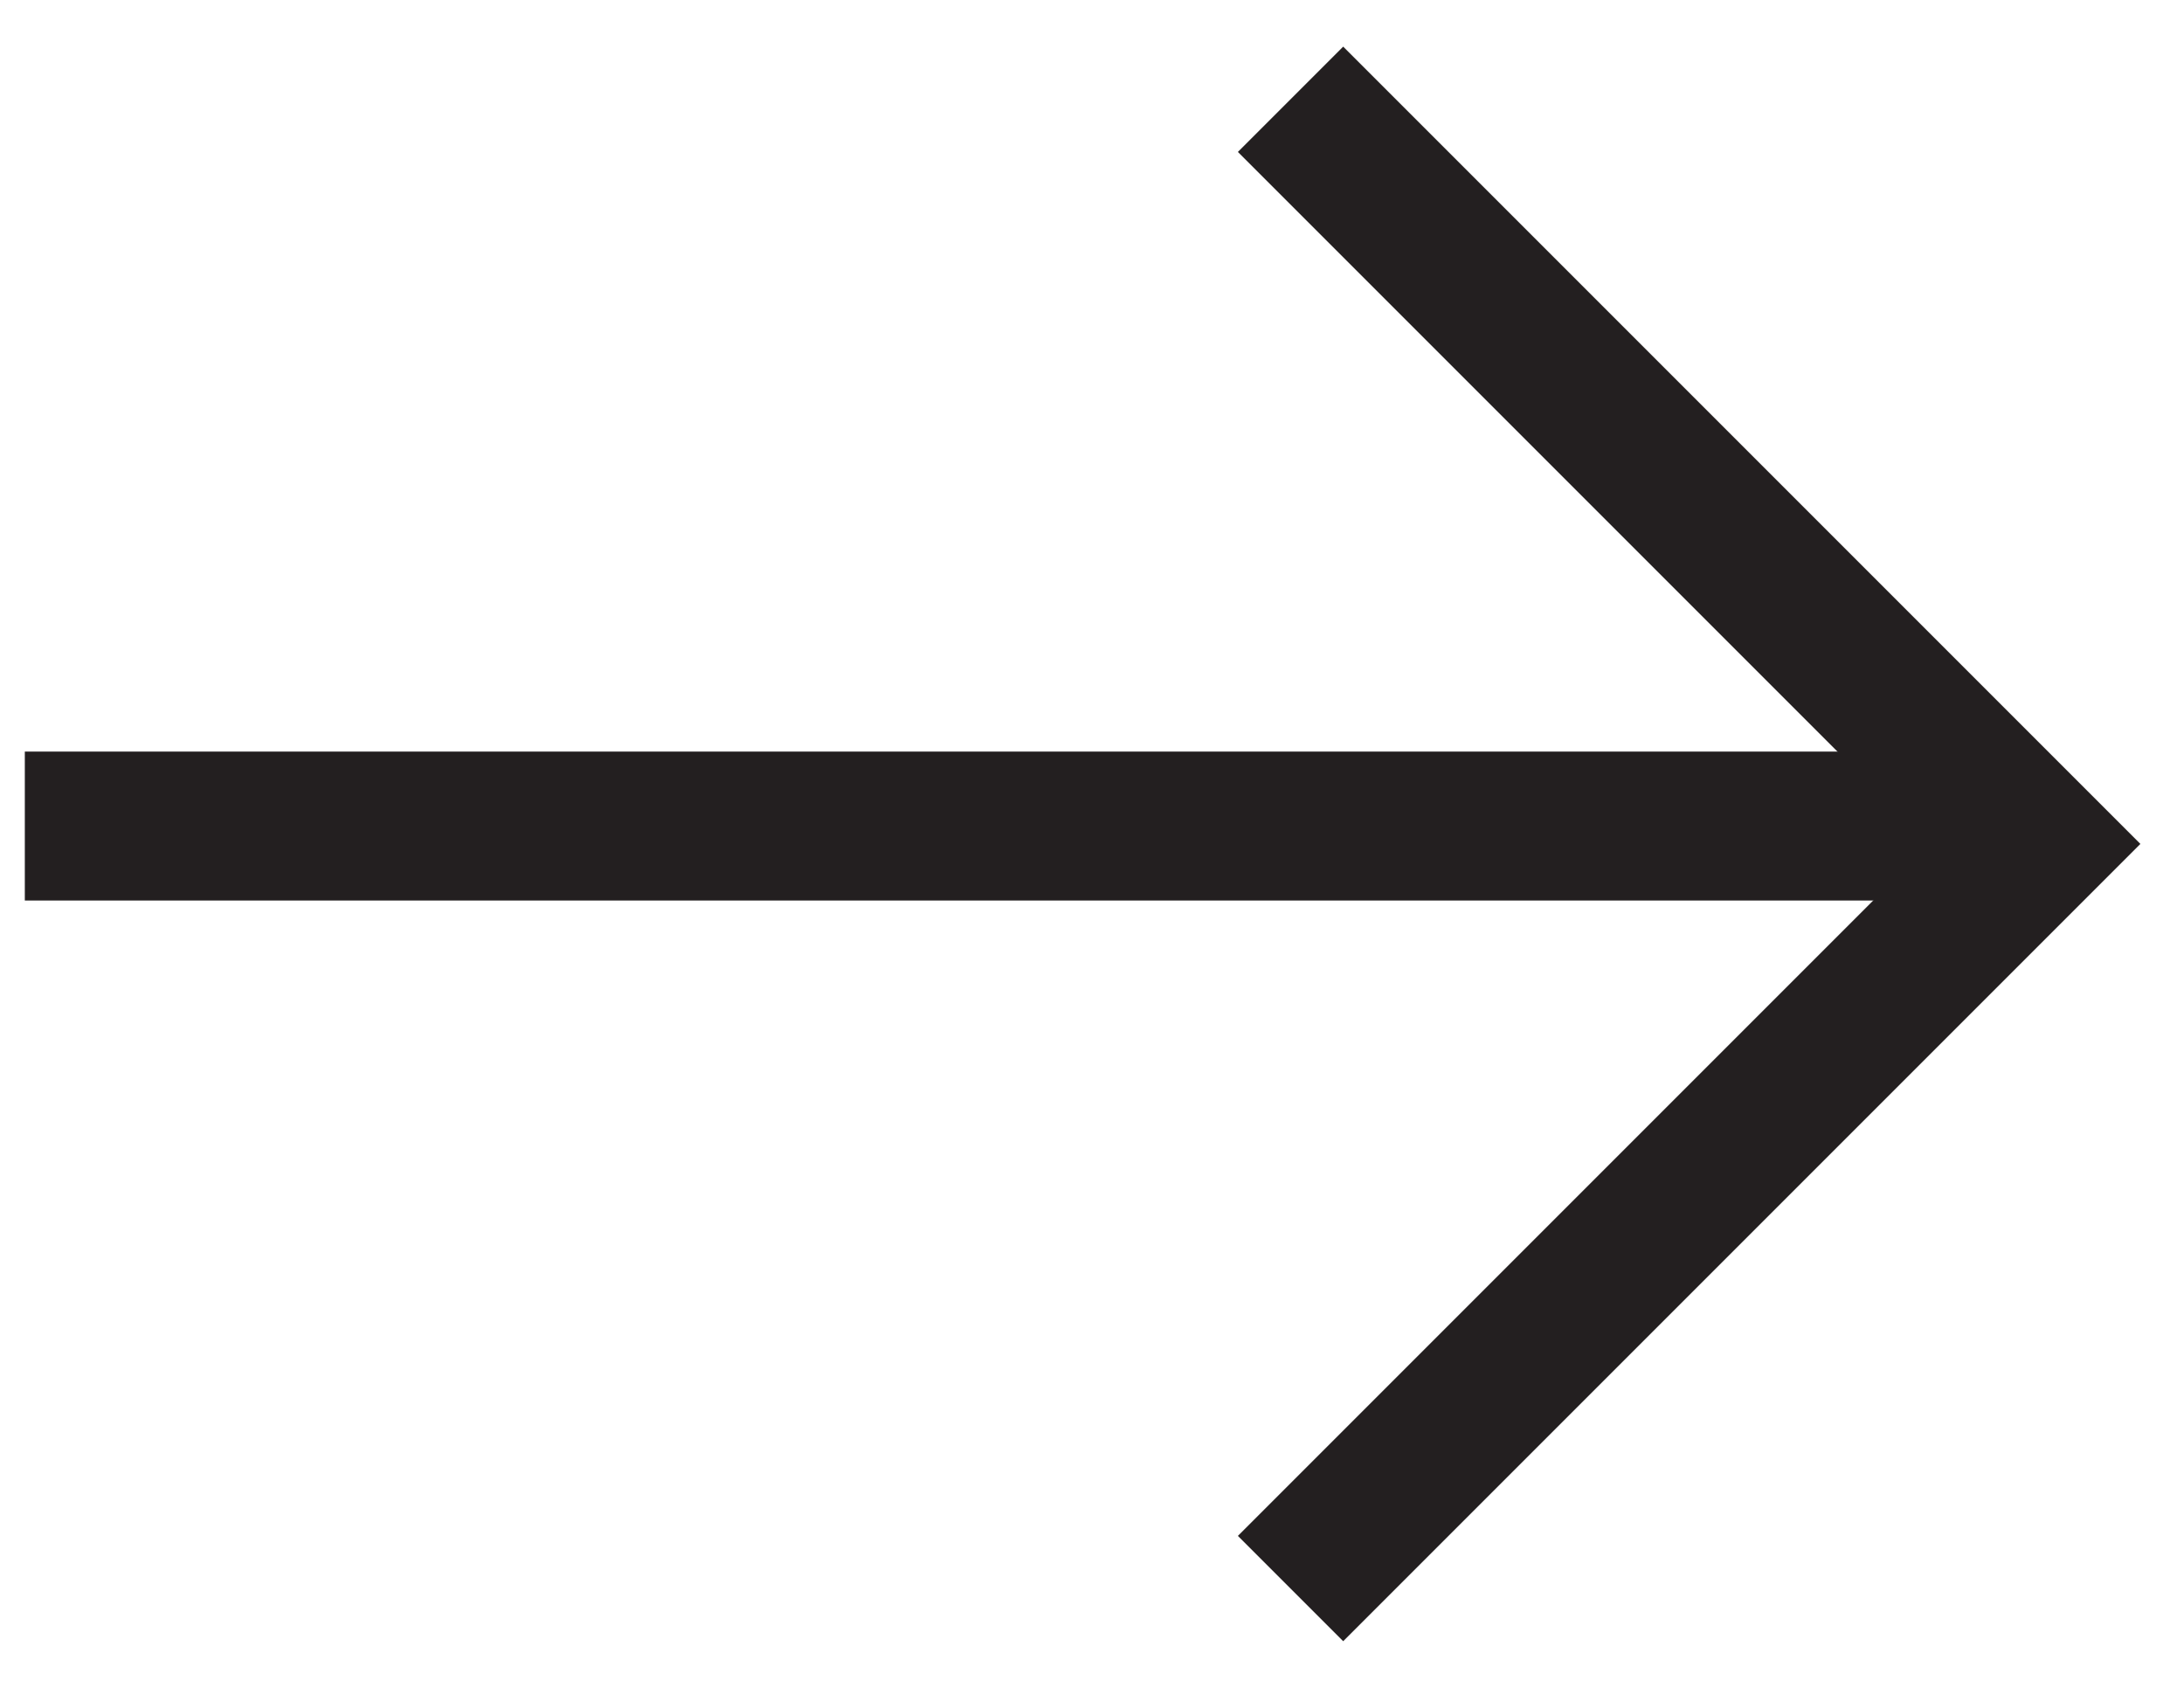
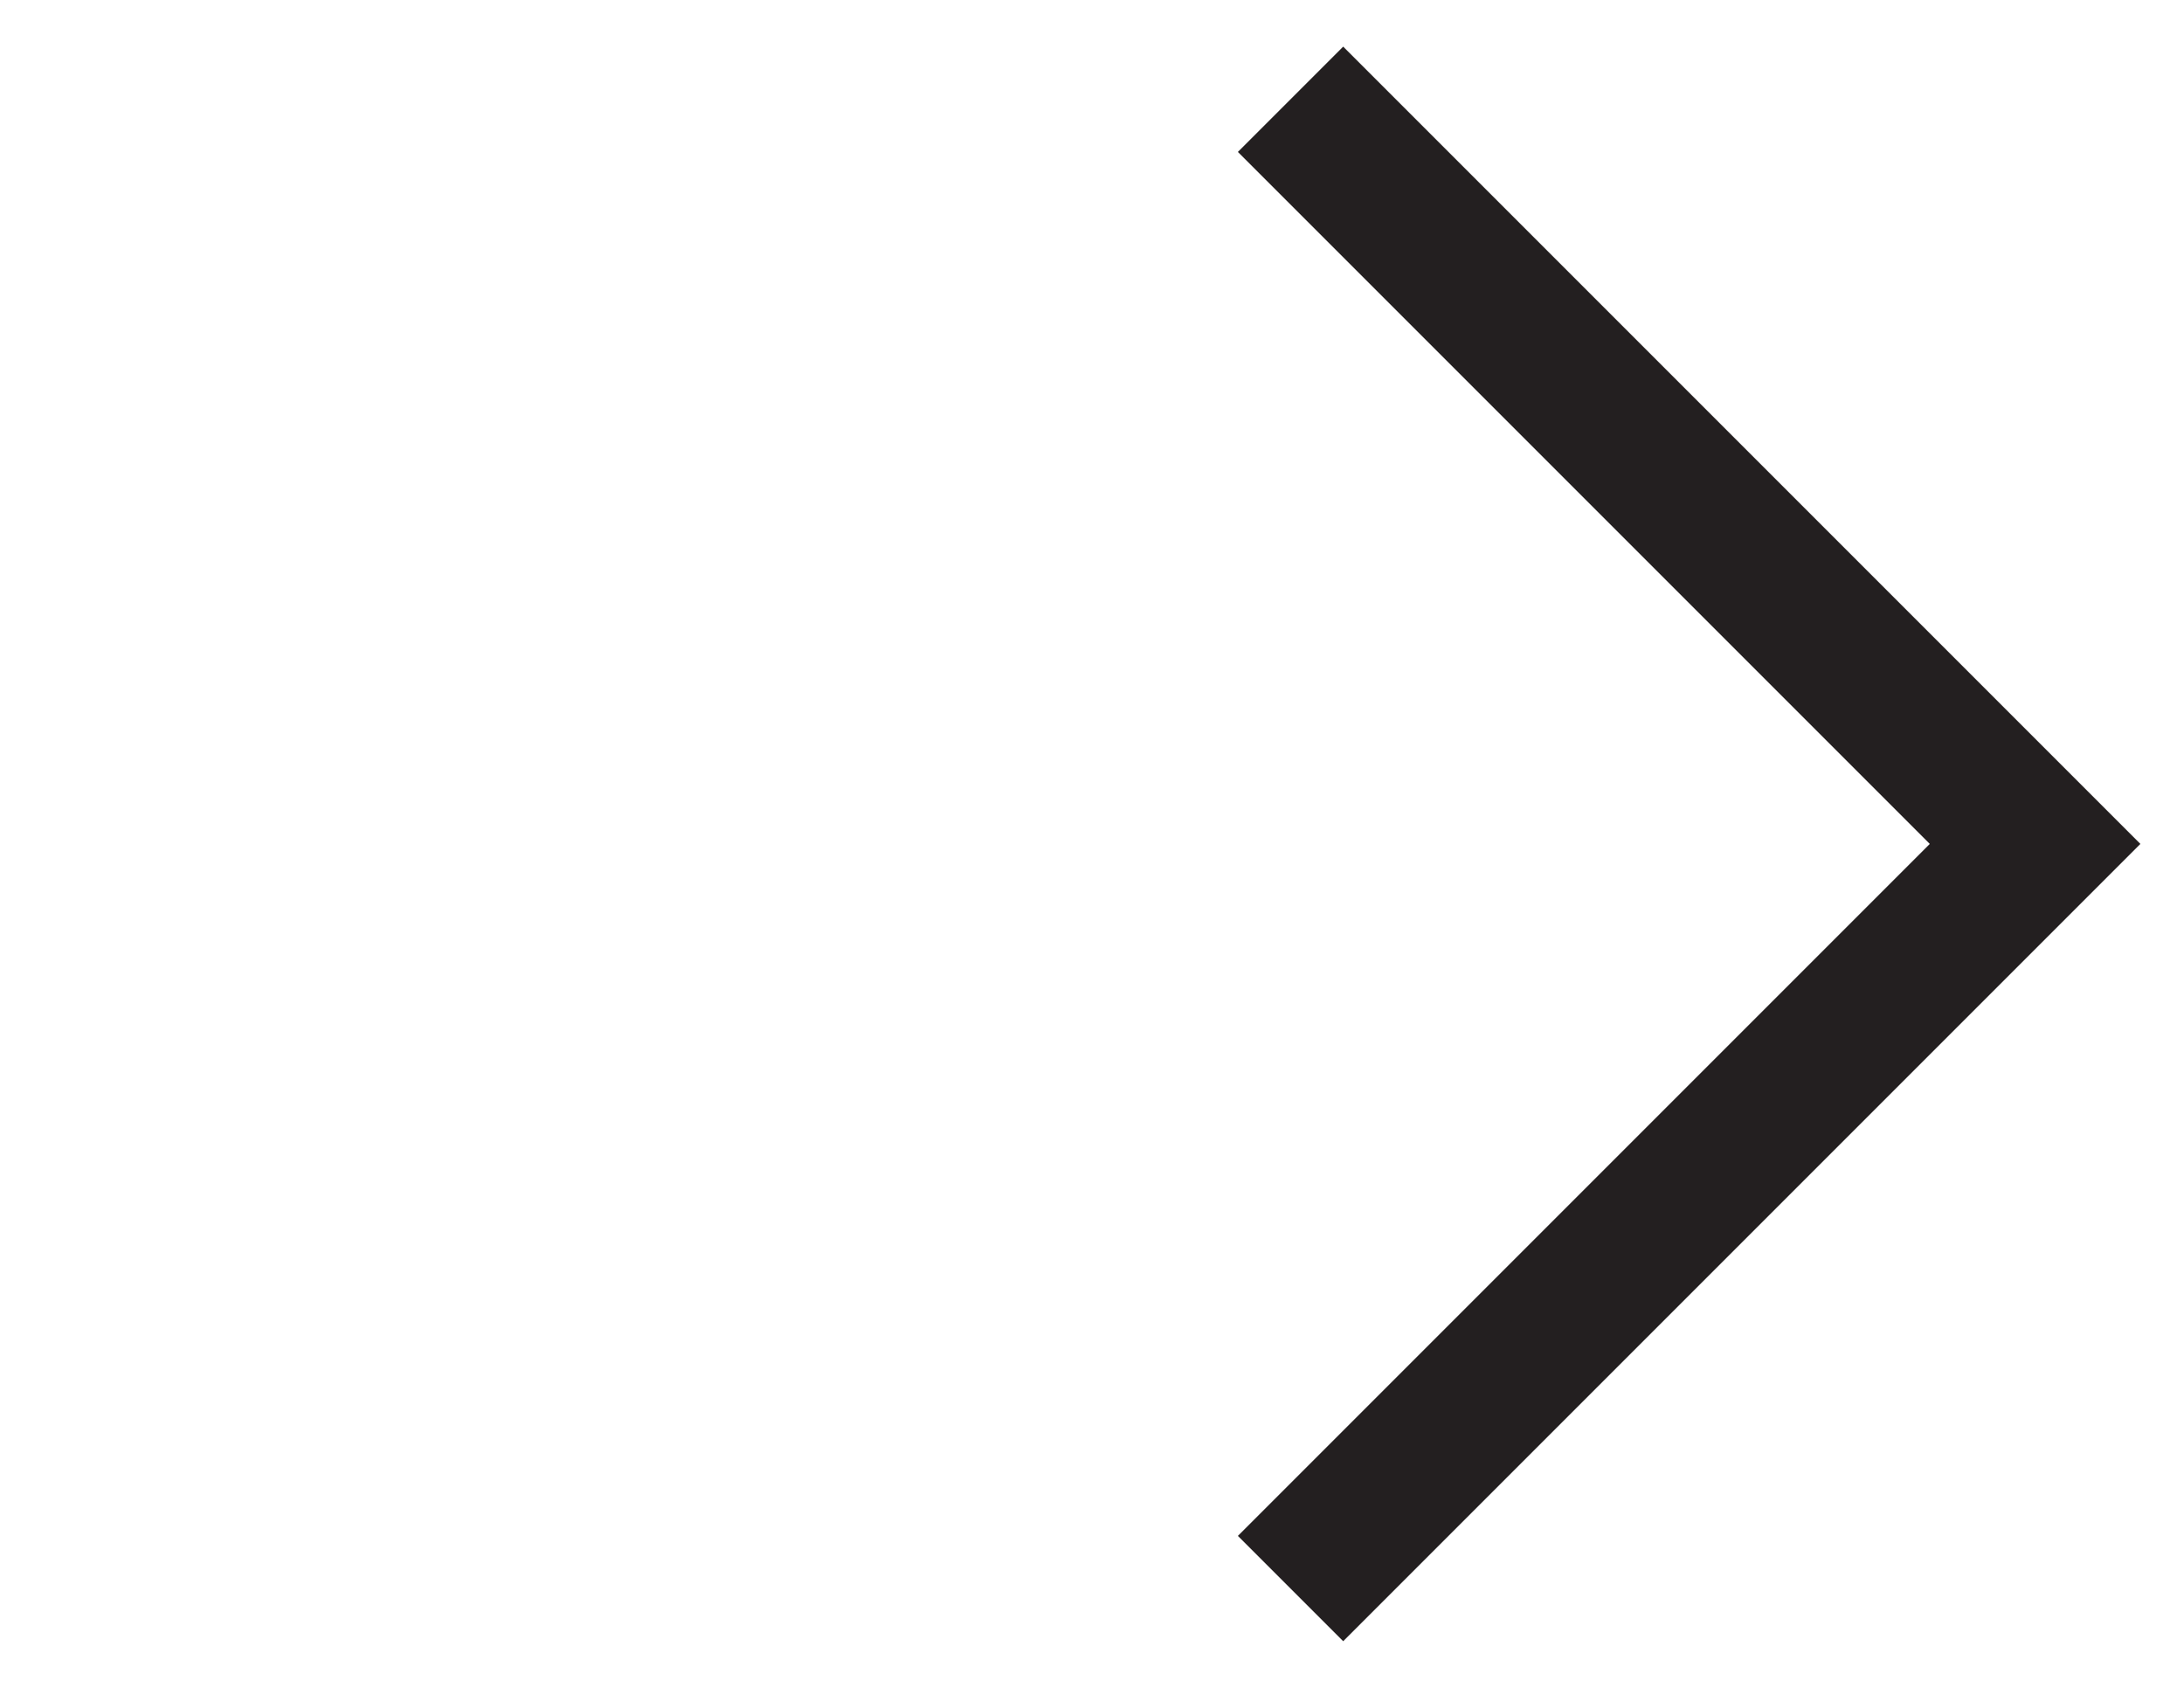
<svg xmlns="http://www.w3.org/2000/svg" width="22" height="17" viewBox="0 0 22 17" fill="none">
  <path d="M13 16L20.5 8.5L13 1" stroke="#231F20" stroke-width="1.5" />
-   <path d="M19.75 8.32L0.25 8.32" stroke="#231F20" stroke-width="1.5" />
</svg>